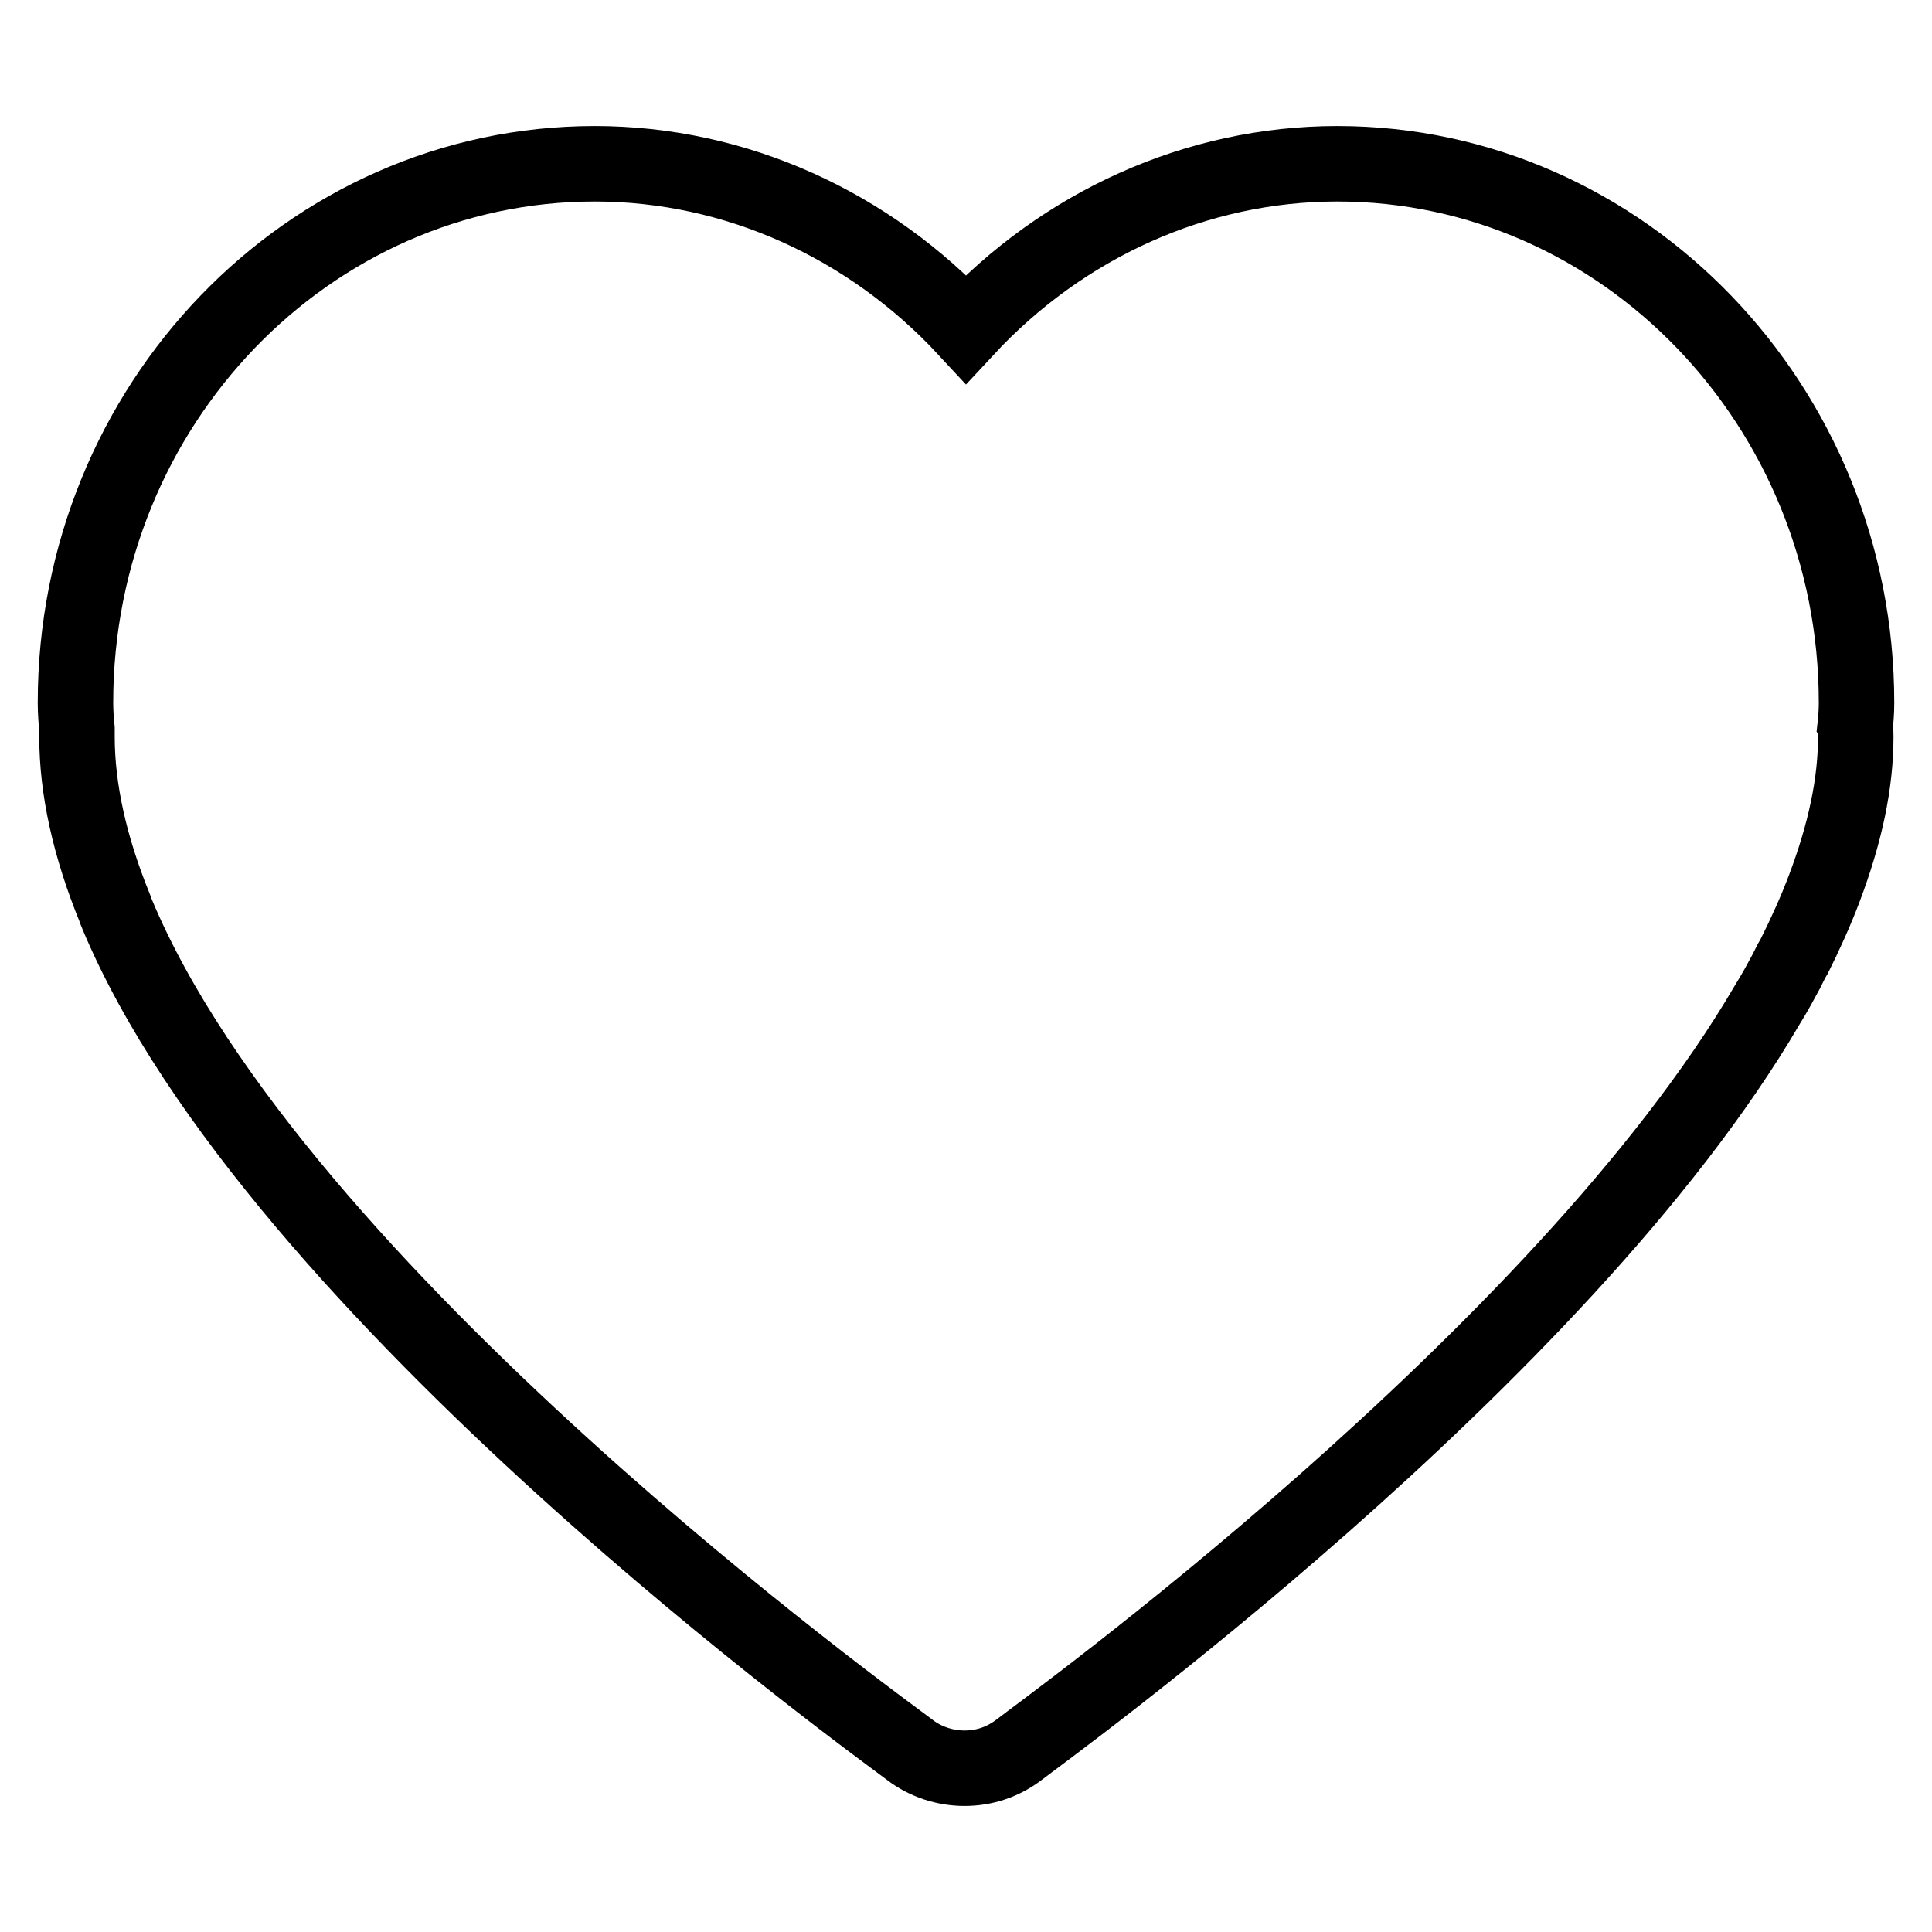
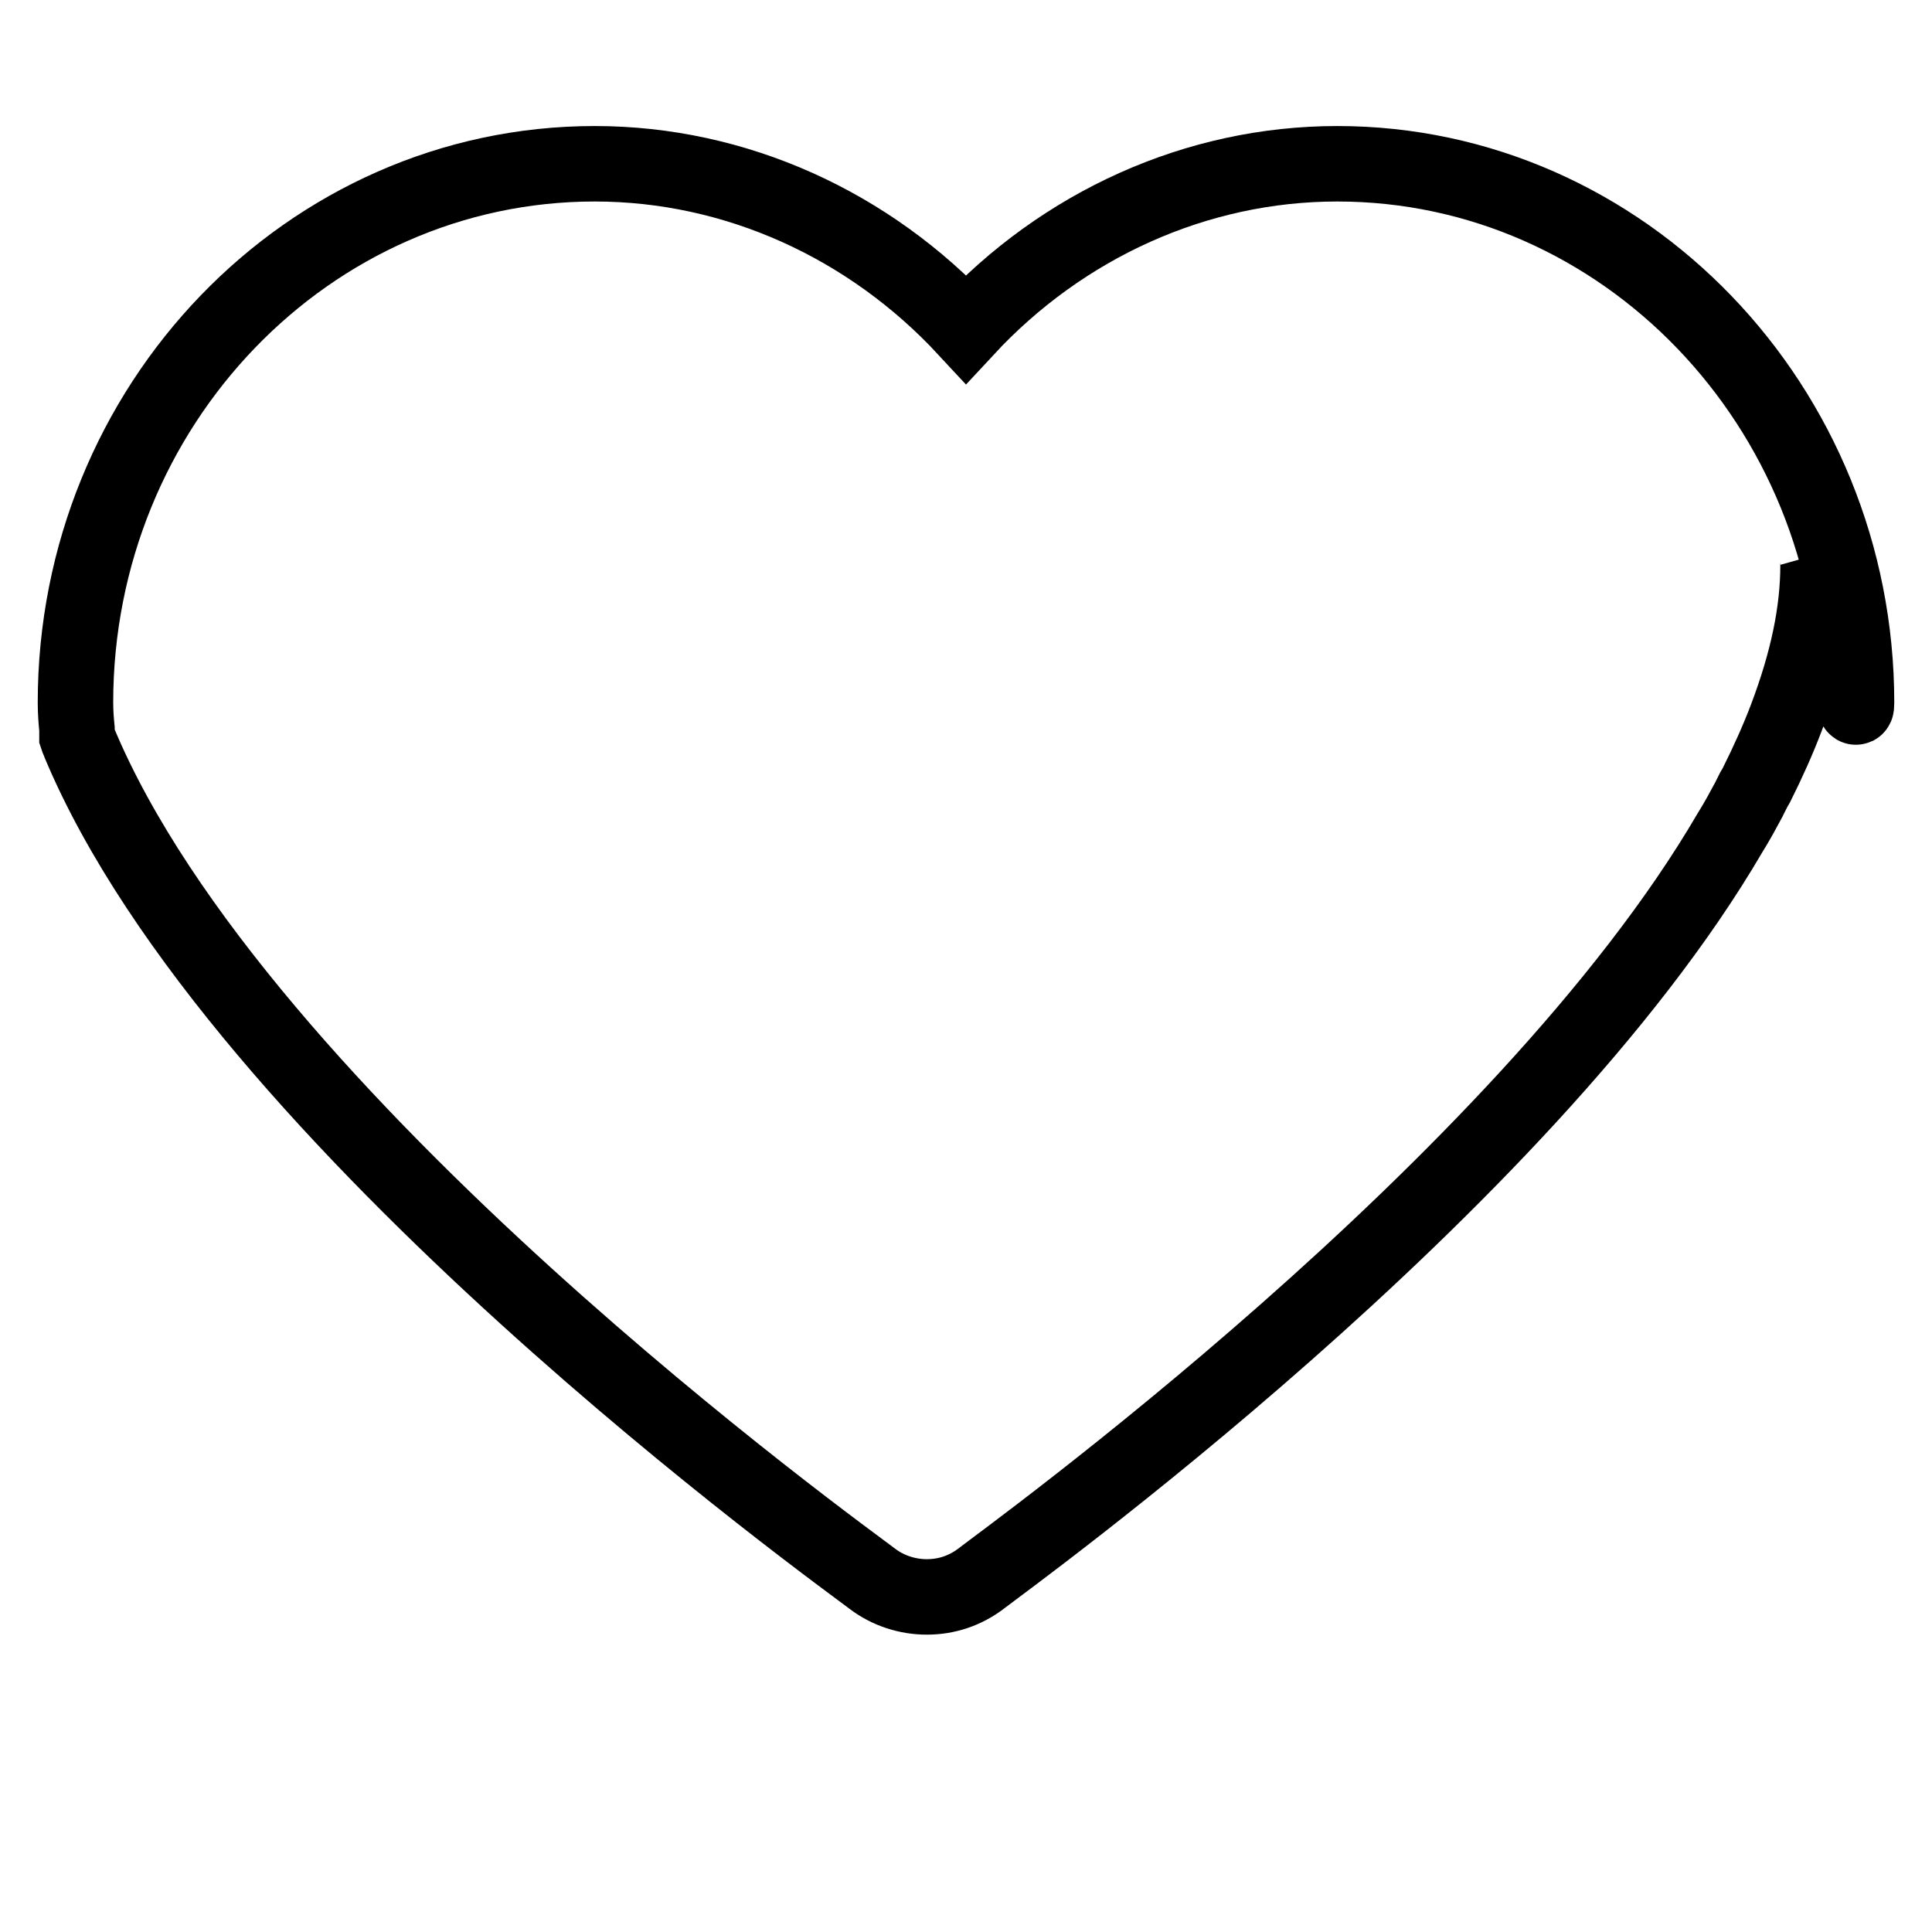
<svg xmlns="http://www.w3.org/2000/svg" version="1.1" x="0px" y="0px" viewBox="0 0 256 256" enable-background="new 0 0 256 256" xml:space="preserve">
  <g>
-     <path stroke-width="10" fill-opacity="0" stroke="#000000" d="M246,93.1c0-39.3-30.9-71.4-68.8-71.4c-18.7,0-36.4,8.1-49.2,21.9c-12.8-13.8-30.5-21.9-49.2-21.9 c-37.9,0-68.8,32-68.8,71.4c0,1.3,0.1,2.5,0.2,3.5c0,0.3,0,0.6,0,1c0,7,1.7,14.6,5,22.7c0.1,0.3,0.2,0.6,0.3,0.8 c21,50.3,101.6,108.1,105.1,110.8c2.1,1.6,4.7,2.4,7.2,2.4c2.6,0,5.1-0.8,7.3-2.5c2.9-2.3,71.7-51.8,99.1-98.7 c1-1.6,1.8-3.1,2.5-4.4c0.2-0.4,0.4-0.8,0.6-1.2l0.1-0.2c0.1-0.2,0.2-0.3,0.3-0.5c1.6-3.2,2.9-6.1,4-9c2.8-7.4,4.2-14,4.2-20.2 c0-0.5,0-0.9-0.1-1.2C245.9,95.5,246,94.4,246,93.1z" />
+     <path stroke-width="10" fill-opacity="0" stroke="#000000" d="M246,93.1c0-39.3-30.9-71.4-68.8-71.4c-18.7,0-36.4,8.1-49.2,21.9c-12.8-13.8-30.5-21.9-49.2-21.9 c-37.9,0-68.8,32-68.8,71.4c0,1.3,0.1,2.5,0.2,3.5c0,0.3,0,0.6,0,1c0.1,0.3,0.2,0.6,0.3,0.8 c21,50.3,101.6,108.1,105.1,110.8c2.1,1.6,4.7,2.4,7.2,2.4c2.6,0,5.1-0.8,7.3-2.5c2.9-2.3,71.7-51.8,99.1-98.7 c1-1.6,1.8-3.1,2.5-4.4c0.2-0.4,0.4-0.8,0.6-1.2l0.1-0.2c0.1-0.2,0.2-0.3,0.3-0.5c1.6-3.2,2.9-6.1,4-9c2.8-7.4,4.2-14,4.2-20.2 c0-0.5,0-0.9-0.1-1.2C245.9,95.5,246,94.4,246,93.1z" />
  </g>
</svg>